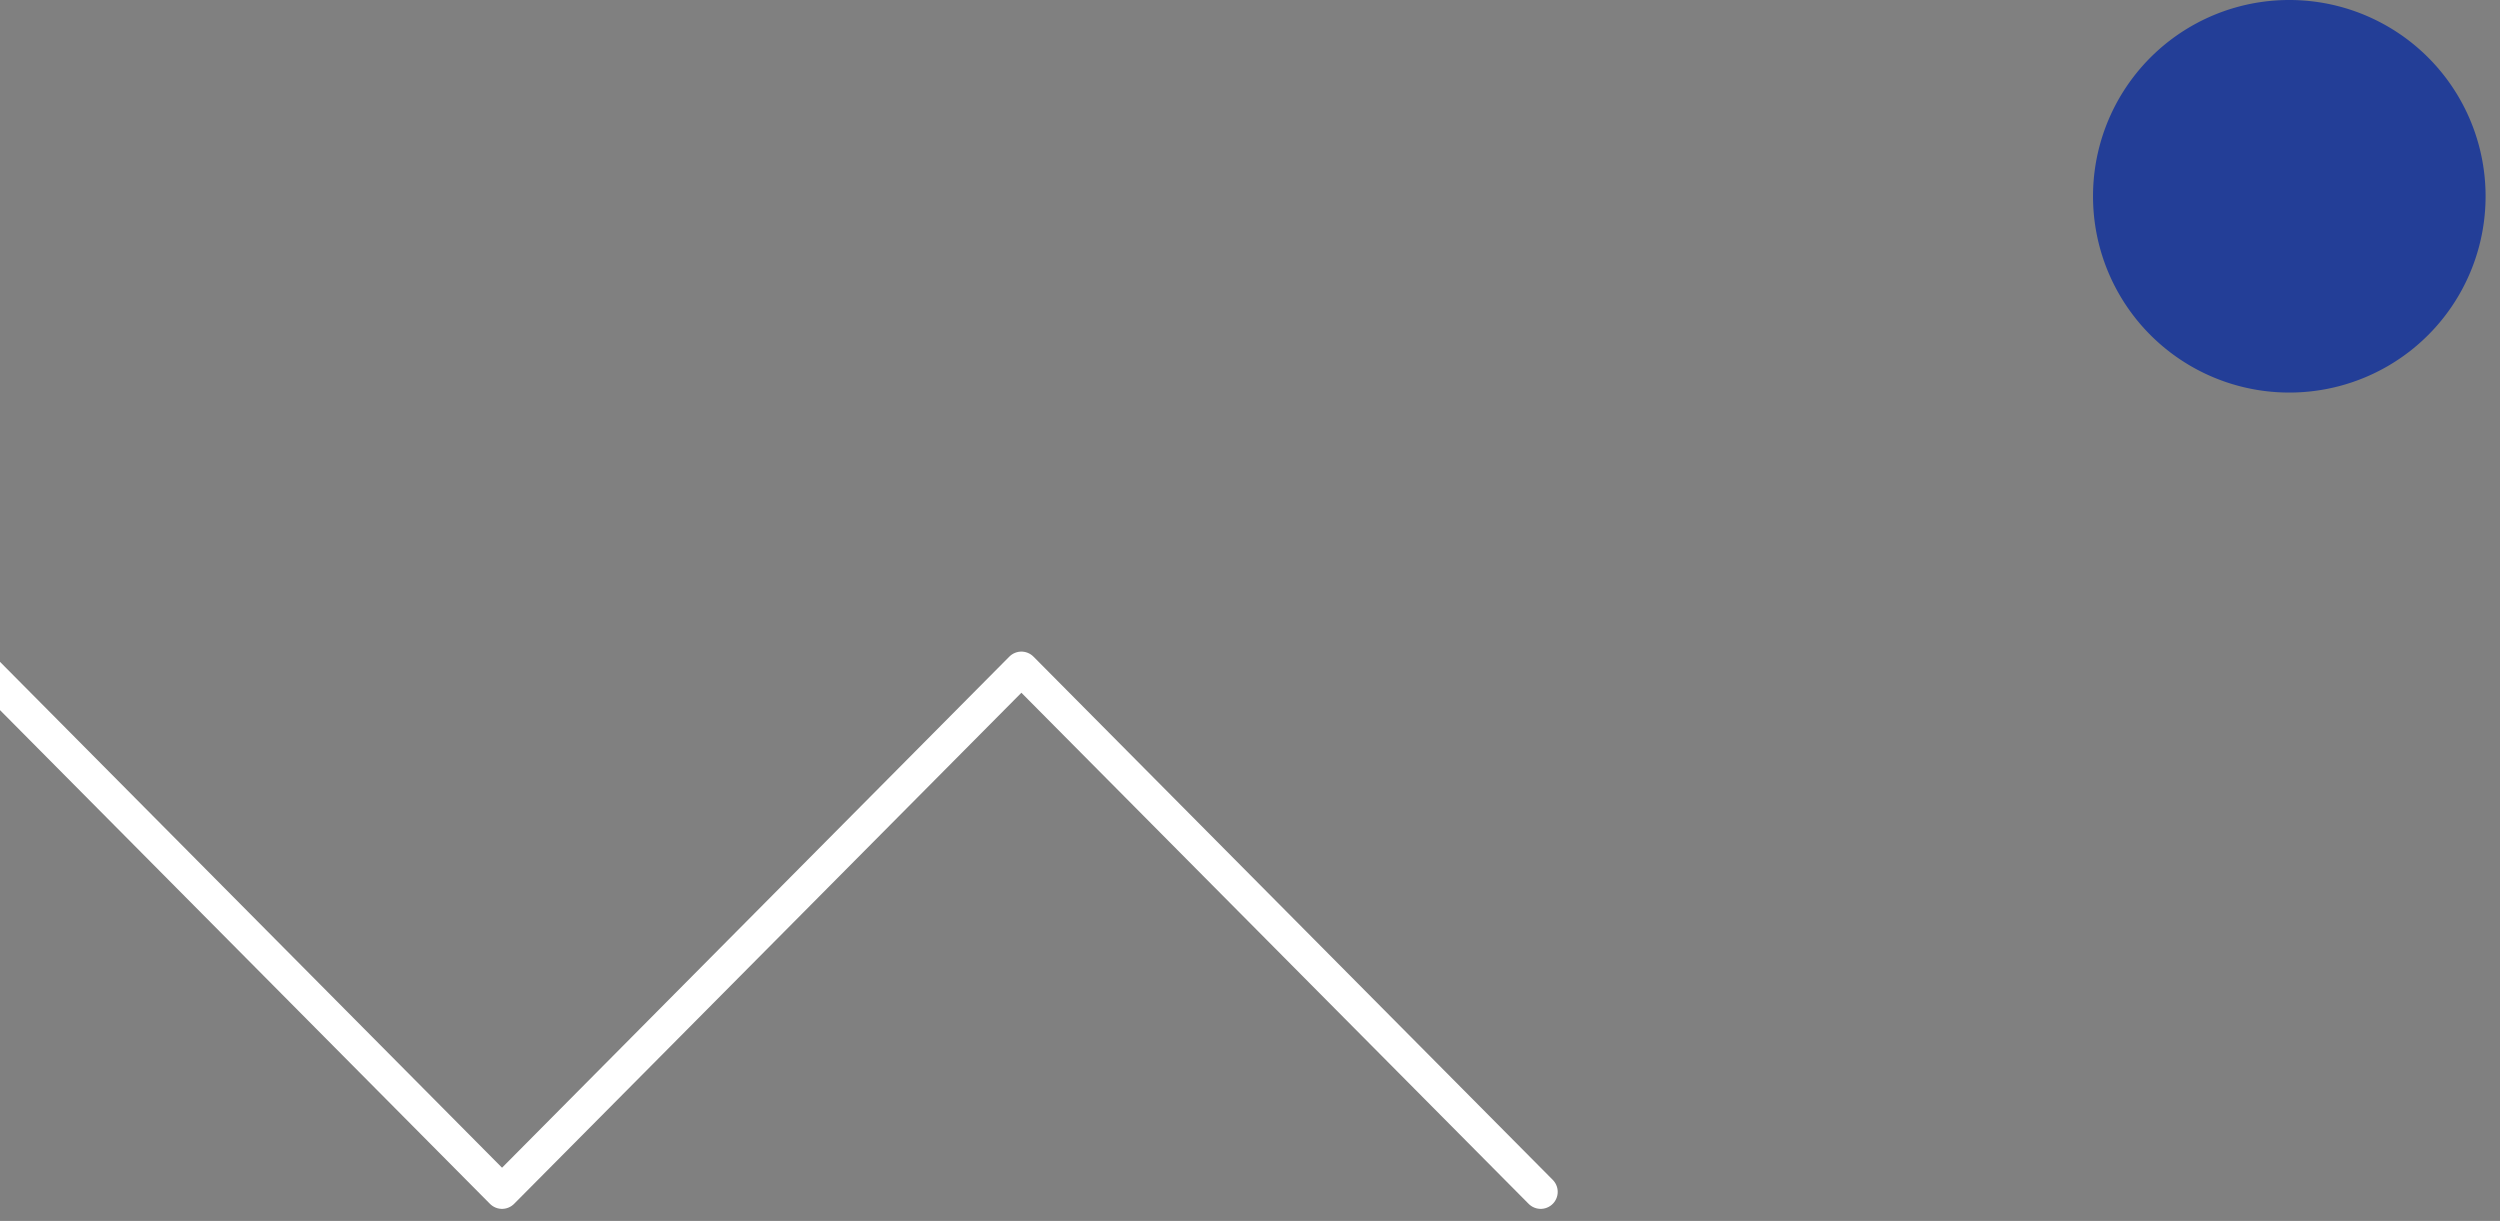
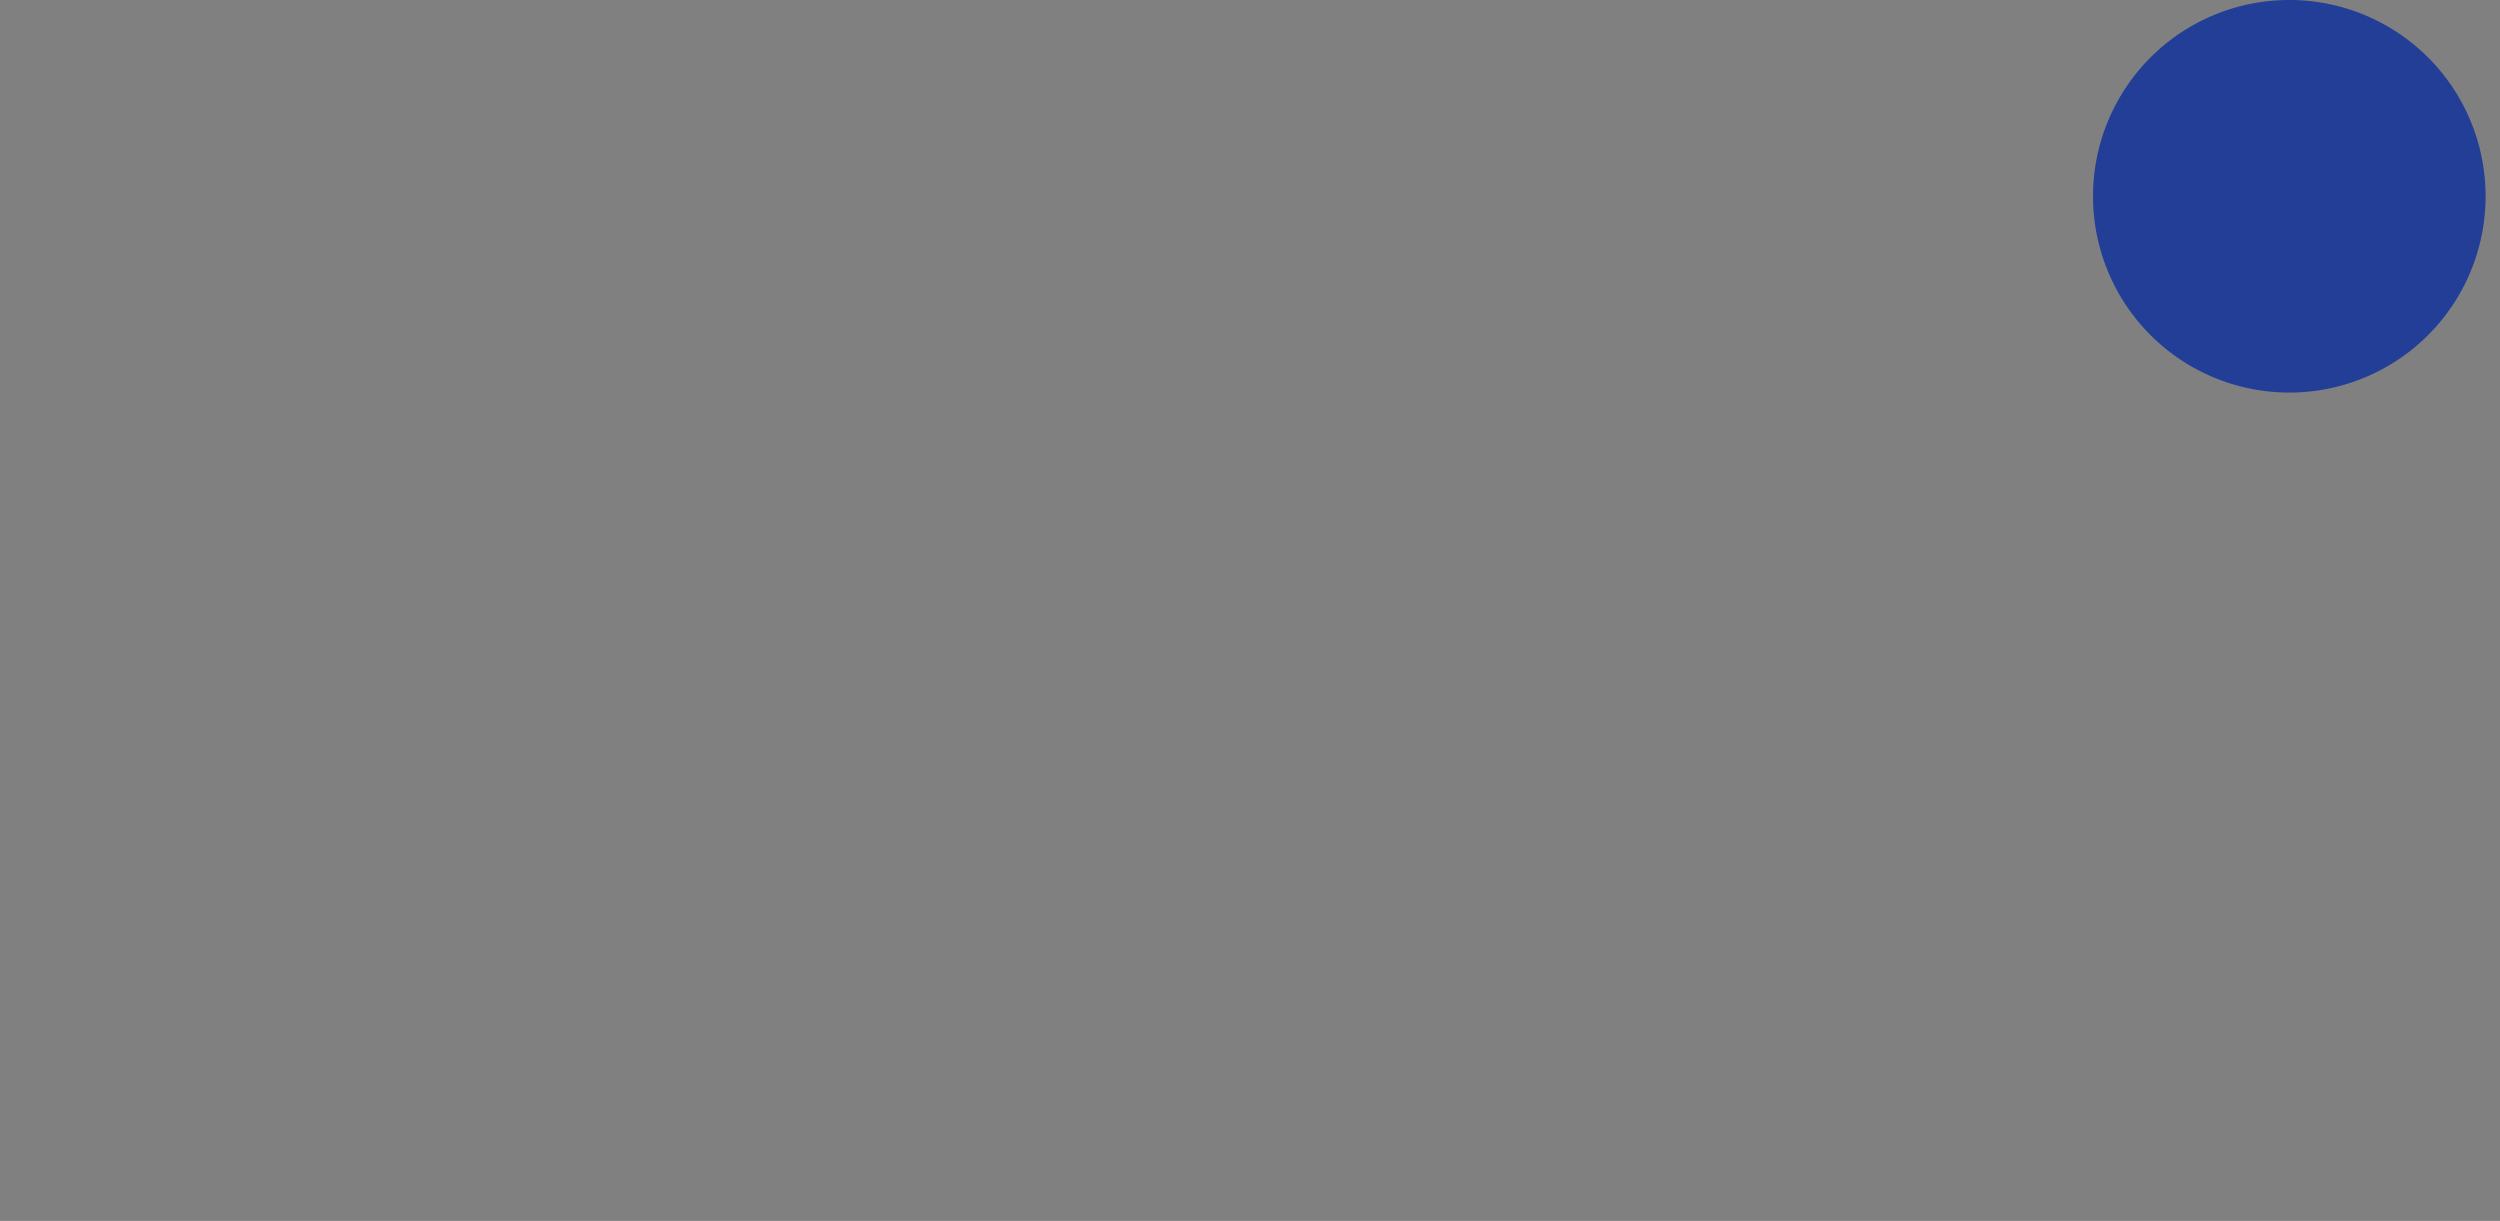
<svg xmlns="http://www.w3.org/2000/svg" width="86" height="42" fill="none">
  <rect width="100%" height="100%" fill="#808080" stroke="none" />
  <path fill="#233E97" d="M85.504 6.752a6.75 6.75 0 0 1-6.752 6.752A6.75 6.75 0 0 1 72 6.752 6.75 6.75 0 0 1 78.752 0a6.75 6.75 0 0 1 6.752 6.752" />
-   <path stroke="#fff" stroke-linecap="round" stroke-linejoin="round" stroke-width="1.17" d="M53 41 35.136 23 17.27 41-.593 23l-17.864 18-17.864-18-17.864 18L-72 23" />
</svg>